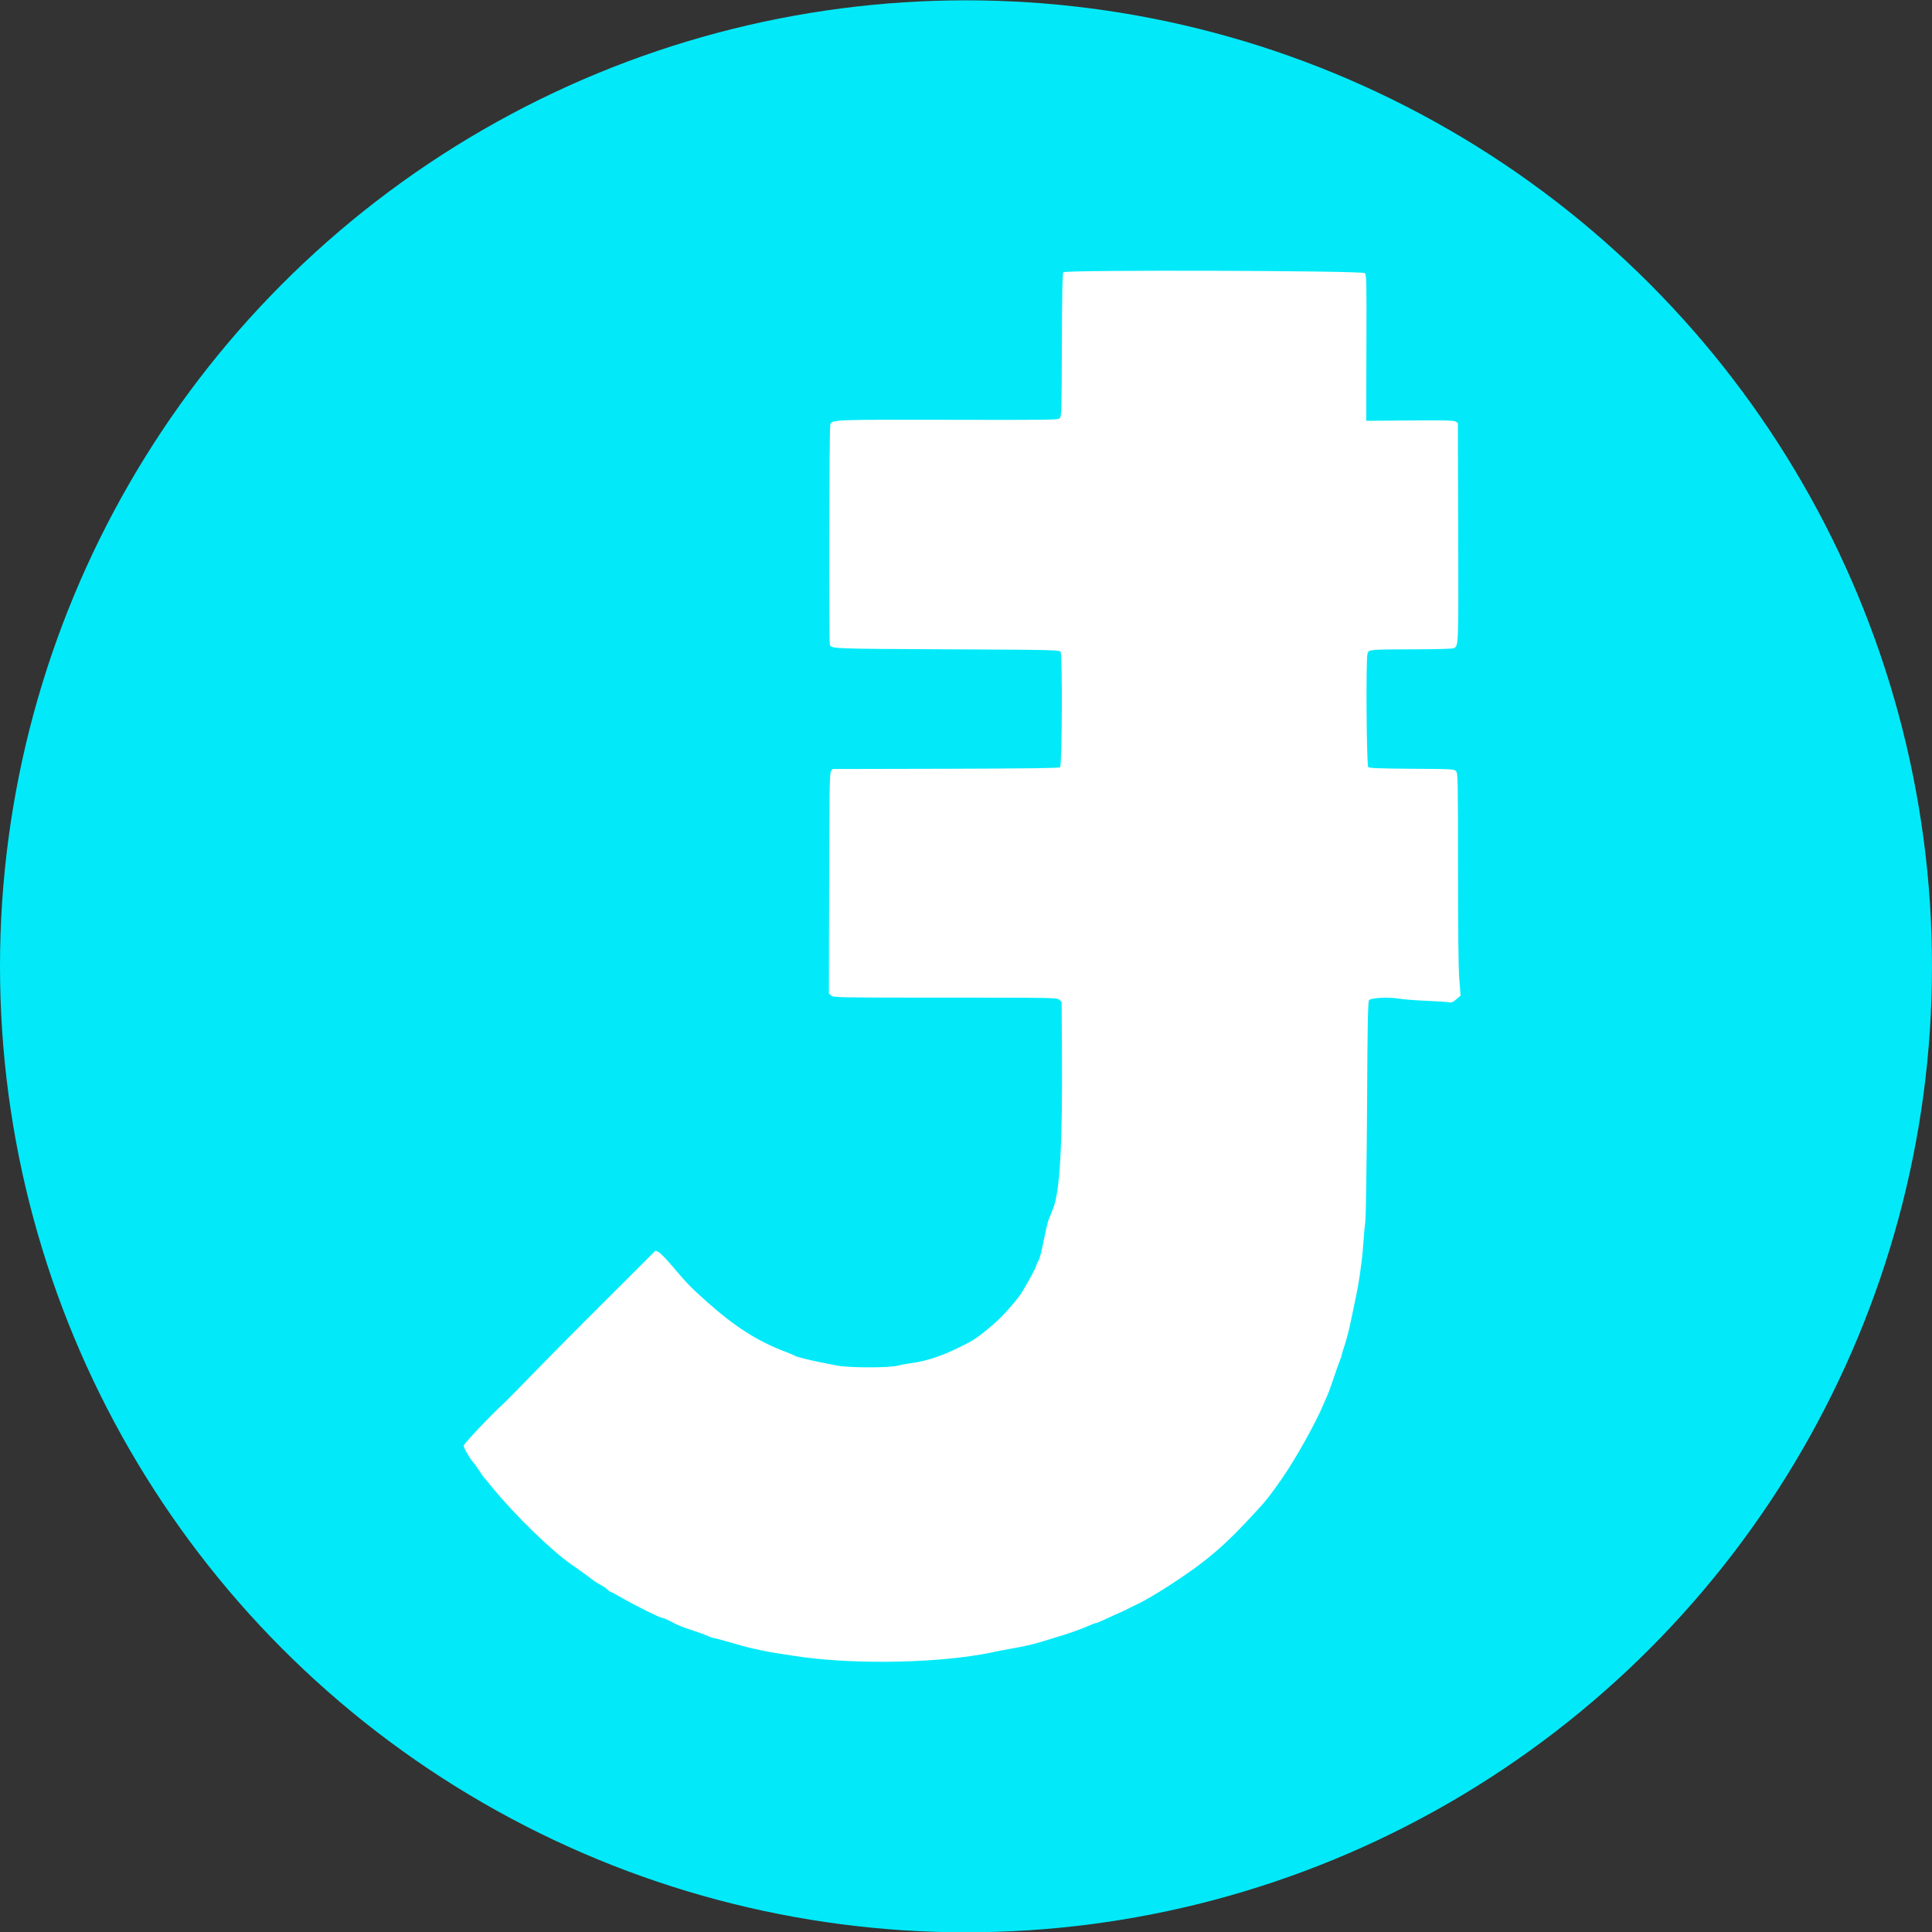
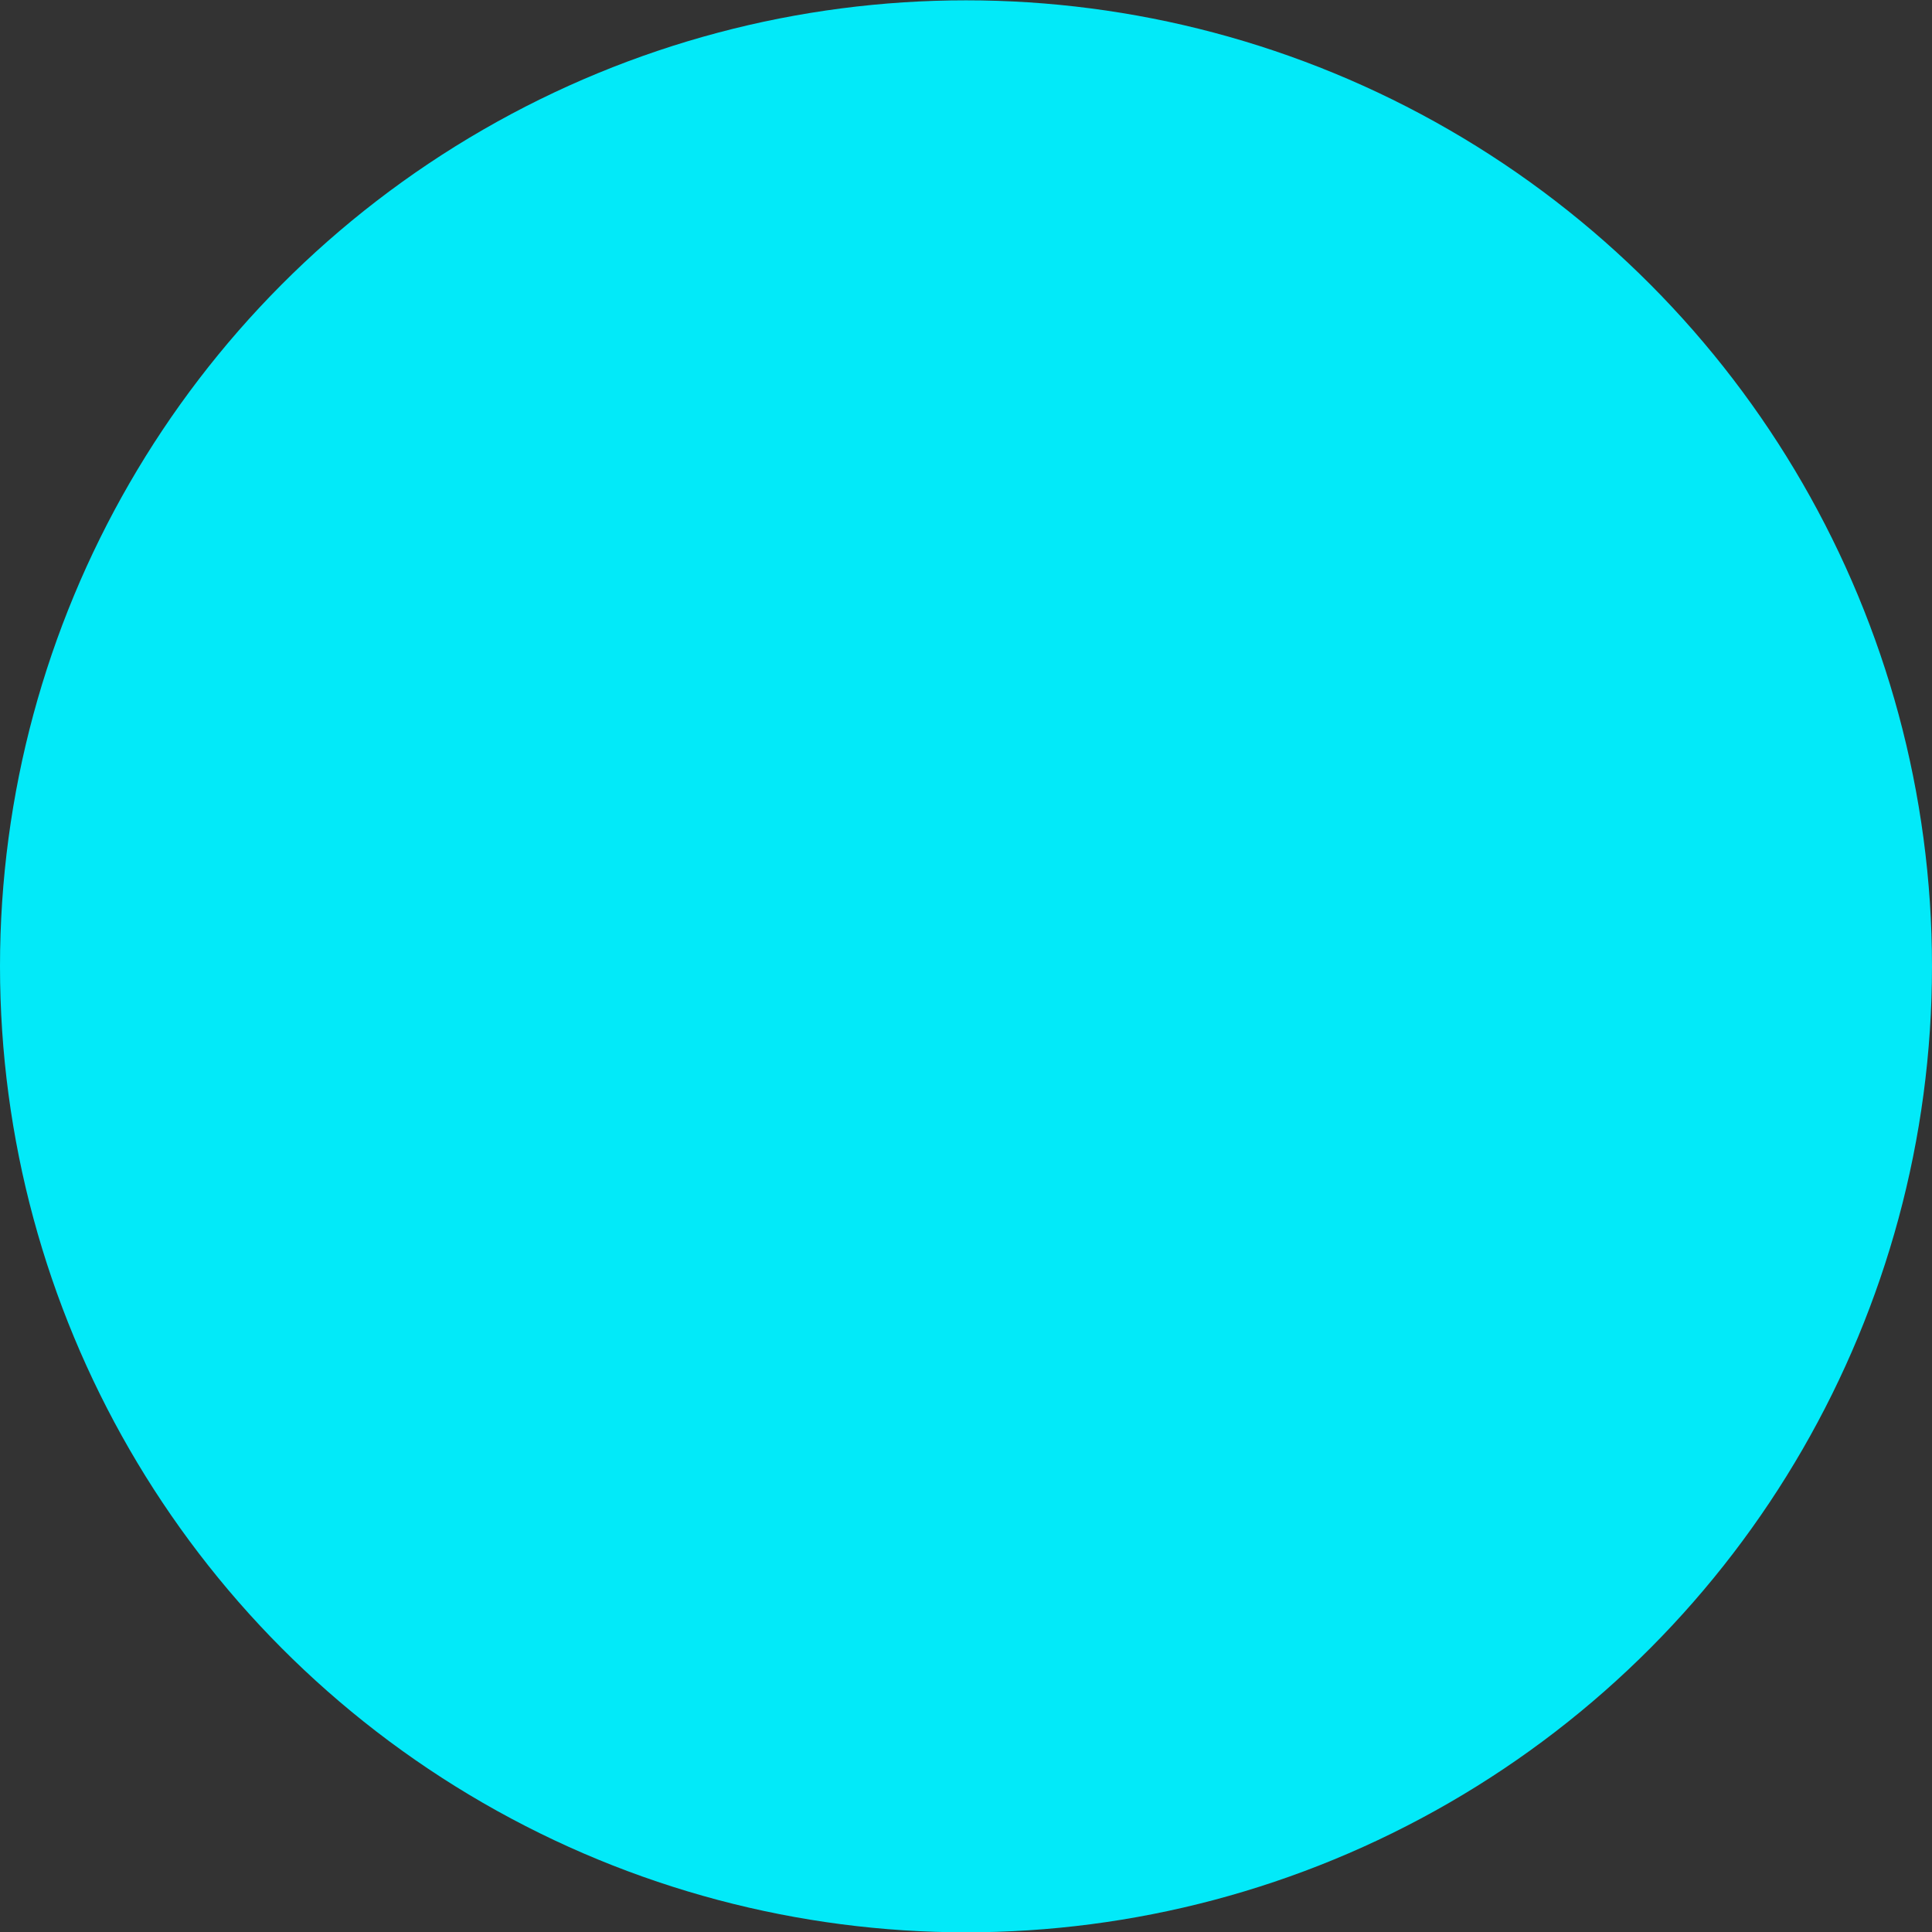
<svg xmlns="http://www.w3.org/2000/svg" width="24" height="24" viewBox="0 0 24 24" fill="none">
  <rect x="0" y="0" width="24" height="24" fill="#333333" stroke="none" />
  <circle cx="12" cy="12.004" r="12" fill="#02EAF9" />
-   <path d="M13.191 4.286C13.193 3.636 13.198 3.396 13.21 3.382C13.236 3.351 16.923 3.361 16.954 3.393C16.975 3.414 16.977 3.485 16.974 4.287L16.972 5.159V5.227H17.04L17.546 5.223C17.932 5.22 18.058 5.223 18.081 5.236L18.11 5.253L18.114 6.609C18.119 8.038 18.119 8.02 18.06 8.052C18.045 8.06 17.844 8.066 17.554 8.066C17.009 8.068 17.007 8.068 16.988 8.117C16.966 8.174 16.975 9.506 16.997 9.529C17.011 9.542 17.13 9.547 17.54 9.55C18.054 9.553 18.065 9.554 18.088 9.581C18.11 9.608 18.112 9.685 18.112 10.784C18.112 11.573 18.117 12.025 18.128 12.163L18.144 12.368L18.091 12.414C18.054 12.446 18.03 12.457 18.011 12.452C17.997 12.447 17.87 12.439 17.73 12.433C17.59 12.427 17.433 12.415 17.382 12.406C17.25 12.383 17.028 12.395 17.006 12.425C16.993 12.443 16.987 12.739 16.982 13.75C16.977 14.479 16.968 15.102 16.961 15.166C16.953 15.229 16.941 15.365 16.934 15.47C16.919 15.673 16.881 15.942 16.838 16.137C16.824 16.204 16.797 16.333 16.778 16.425C16.759 16.517 16.726 16.645 16.704 16.709C16.683 16.773 16.665 16.832 16.665 16.841C16.665 16.849 16.656 16.876 16.645 16.899C16.635 16.922 16.602 17.013 16.573 17.102C16.544 17.19 16.507 17.293 16.491 17.329L16.442 17.443C16.335 17.694 16.09 18.131 15.923 18.37C15.774 18.583 15.744 18.621 15.619 18.759C15.206 19.21 14.99 19.395 14.514 19.703C14.351 19.808 14.188 19.902 14.099 19.942C14.055 19.962 14.01 19.984 13.999 19.991C13.977 20.003 13.948 20.017 13.838 20.065C13.797 20.083 13.734 20.112 13.696 20.13C13.658 20.148 13.621 20.163 13.612 20.163C13.604 20.163 13.571 20.175 13.54 20.189C13.455 20.228 13.282 20.291 13.168 20.324C13.113 20.34 13.021 20.369 12.963 20.387C12.834 20.427 12.721 20.453 12.533 20.485C12.453 20.499 12.377 20.514 12.364 20.518C12.352 20.522 12.269 20.538 12.182 20.553C11.518 20.666 10.534 20.674 9.872 20.571C9.795 20.559 9.699 20.544 9.658 20.538C9.55 20.523 9.316 20.473 9.216 20.444C8.978 20.375 8.886 20.35 8.871 20.35C8.862 20.35 8.828 20.339 8.797 20.324C8.766 20.31 8.677 20.277 8.6 20.252C8.46 20.206 8.441 20.199 8.31 20.131C8.272 20.112 8.232 20.096 8.222 20.096C8.195 20.096 7.897 19.948 7.734 19.854C7.658 19.81 7.591 19.774 7.584 19.774C7.578 19.774 7.562 19.763 7.548 19.748C7.535 19.734 7.5 19.709 7.47 19.693C7.44 19.678 7.4 19.653 7.381 19.639C7.294 19.573 7.167 19.481 7.106 19.44C6.861 19.274 6.391 18.817 6.114 18.476C6.078 18.43 6.038 18.383 6.027 18.371C6.006 18.349 5.993 18.33 5.928 18.232C5.907 18.2 5.885 18.171 5.88 18.167C5.855 18.15 5.759 17.985 5.76 17.96C5.76 17.936 6.101 17.575 6.263 17.428C6.284 17.408 6.363 17.329 6.437 17.253C6.865 16.814 7.085 16.591 7.587 16.091L8.143 15.536L8.183 15.555C8.204 15.566 8.281 15.644 8.352 15.729C8.545 15.956 8.572 15.984 8.779 16.169C9.129 16.482 9.41 16.661 9.759 16.793C9.81 16.812 9.864 16.835 9.879 16.844C9.905 16.858 10.043 16.893 10.187 16.922L10.395 16.963C10.548 16.993 11.056 16.994 11.159 16.963C11.184 16.956 11.253 16.943 11.31 16.935C11.544 16.903 11.747 16.83 12.052 16.668C12.145 16.619 12.357 16.447 12.46 16.337C12.55 16.242 12.648 16.125 12.679 16.077C12.752 15.962 12.86 15.765 12.869 15.732C12.874 15.712 12.886 15.682 12.897 15.666C12.917 15.634 12.937 15.558 12.98 15.34C12.995 15.263 13.016 15.178 13.026 15.153L13.081 15.016C13.167 14.803 13.199 14.232 13.192 13.072L13.188 12.444L13.157 12.418C13.126 12.394 13.084 12.393 11.741 12.393C10.416 12.393 10.356 12.392 10.327 12.368L10.297 12.344L10.3 10.978C10.302 9.814 10.306 9.609 10.322 9.583L10.342 9.553L11.748 9.55C12.798 9.547 13.157 9.542 13.169 9.531C13.194 9.506 13.199 8.13 13.175 8.097C13.158 8.074 13.089 8.072 11.759 8.066C10.333 8.059 10.323 8.059 10.309 8.008C10.295 7.954 10.3 5.293 10.315 5.266C10.343 5.214 10.39 5.212 11.787 5.215C13.062 5.218 13.143 5.217 13.165 5.195C13.187 5.173 13.188 5.109 13.191 4.286Z" fill="white" />
</svg>